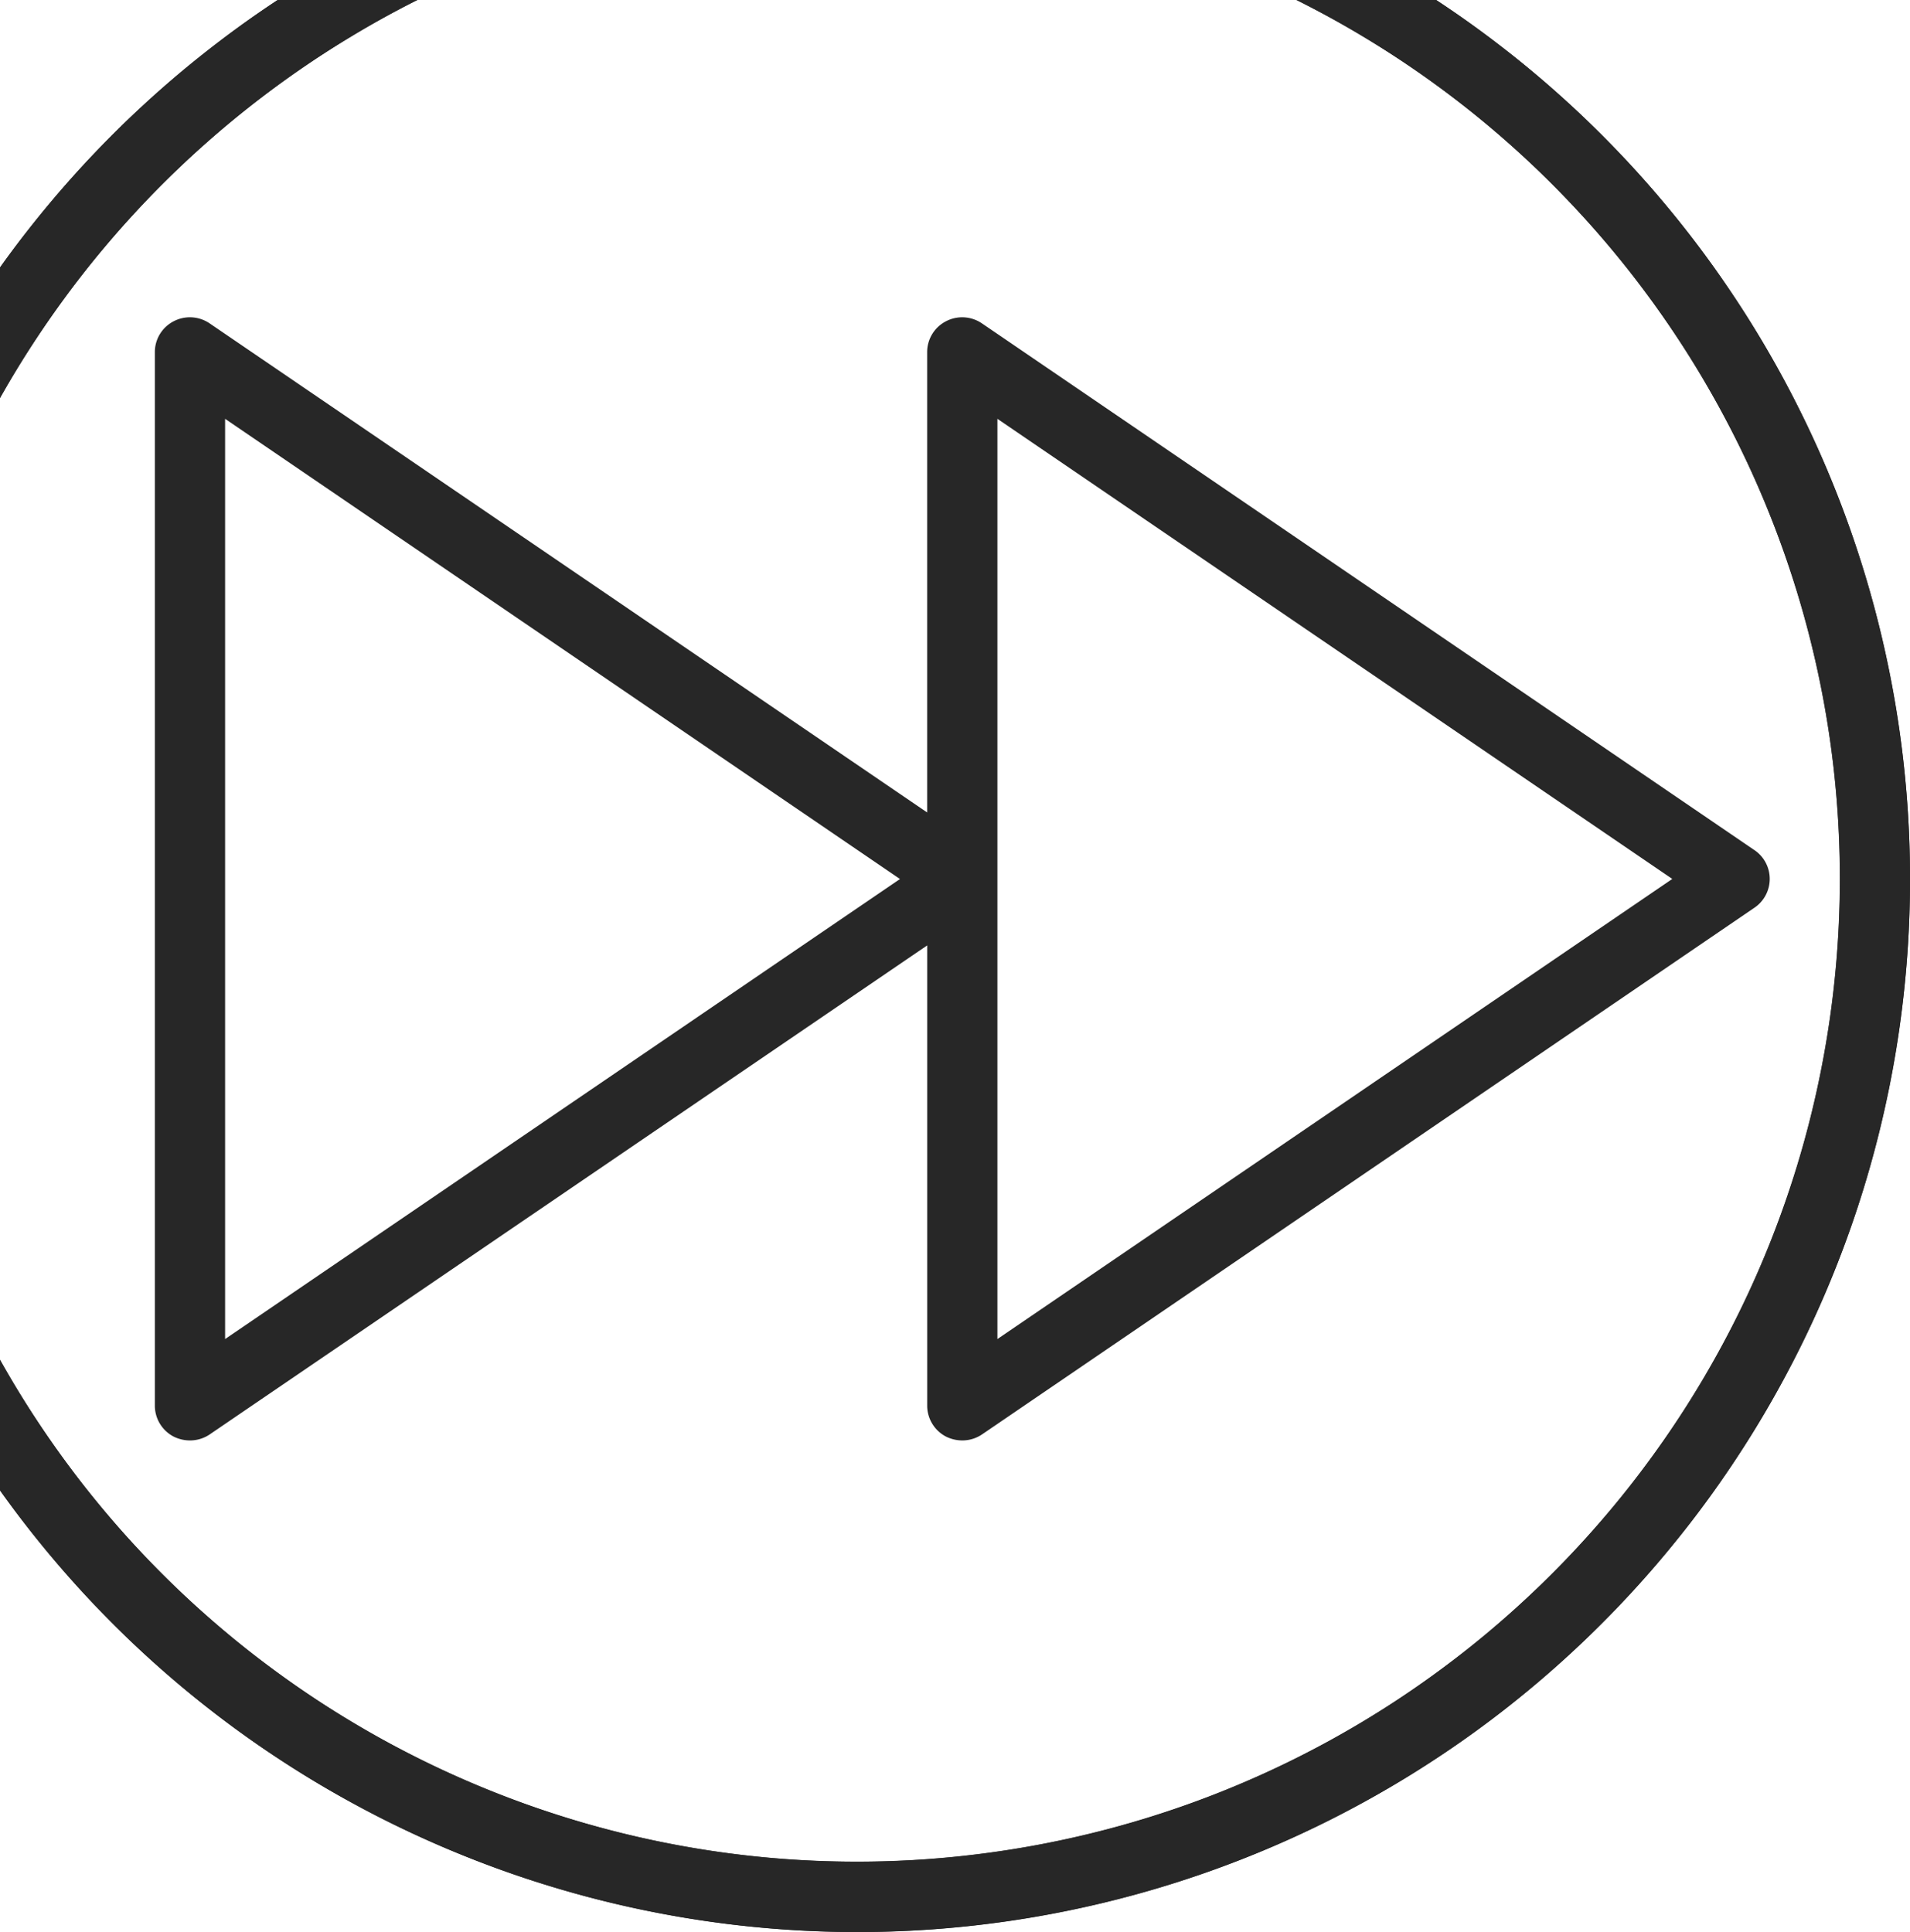
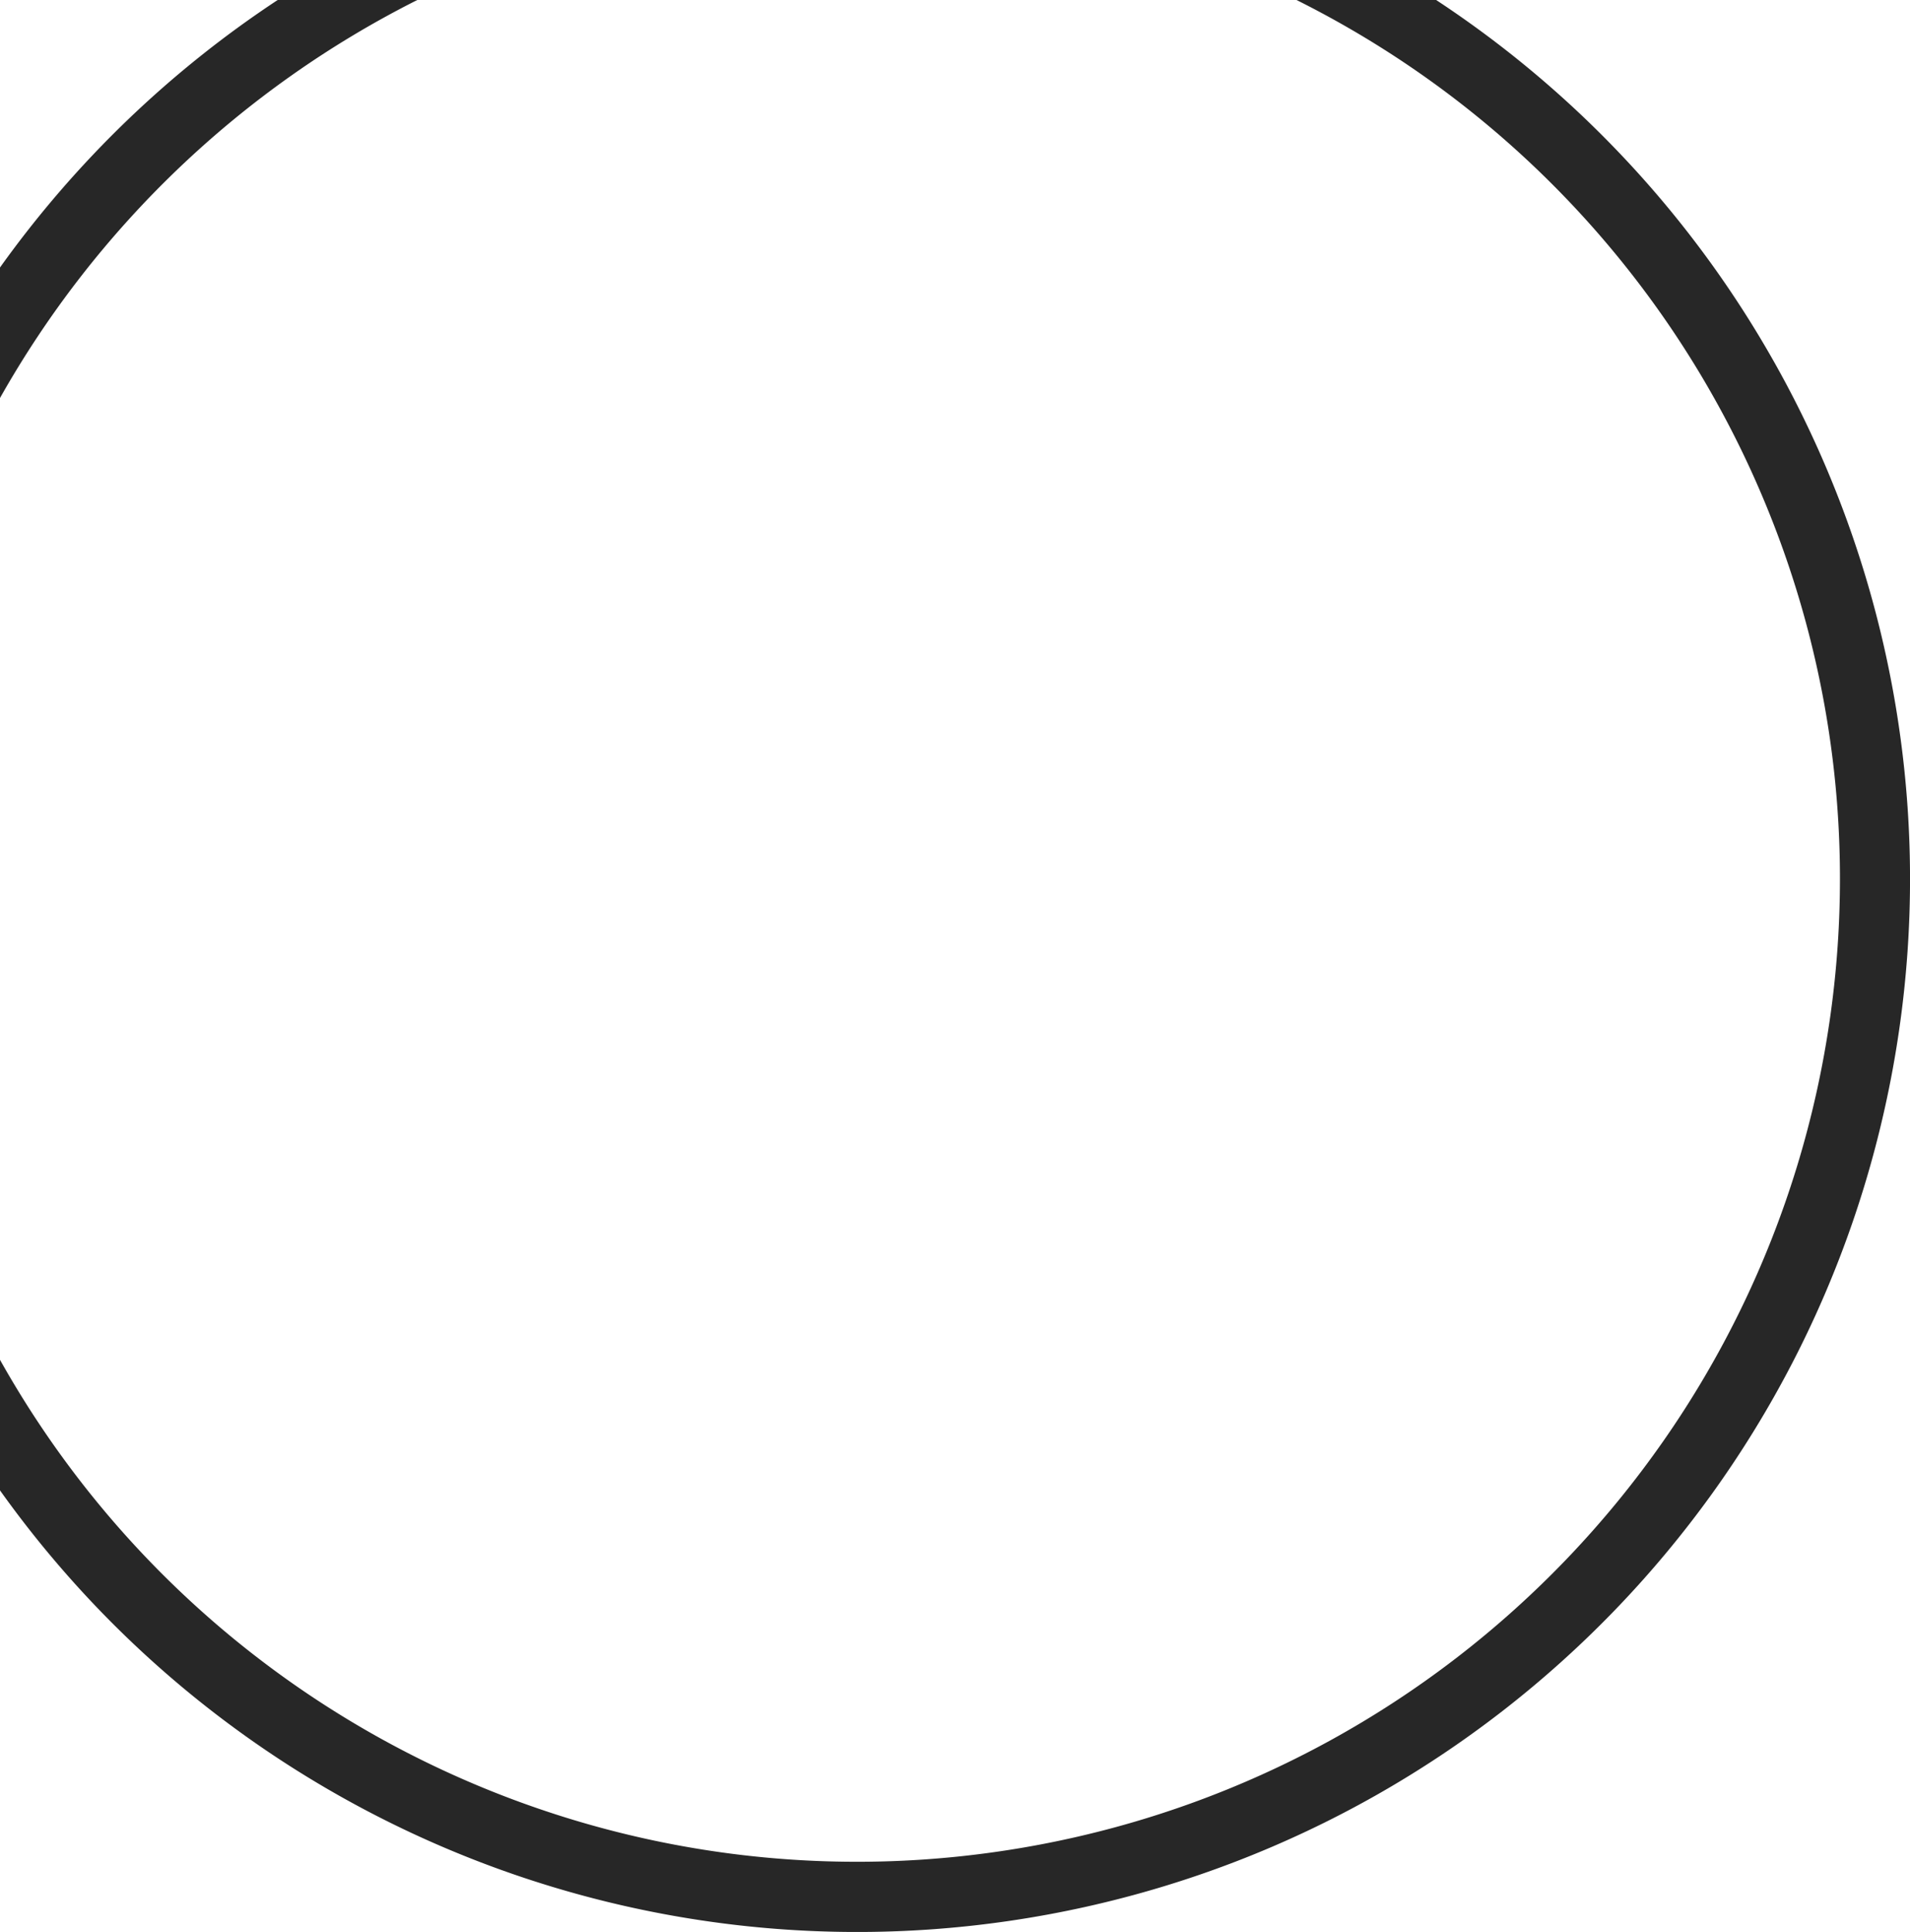
<svg xmlns="http://www.w3.org/2000/svg" width="243.125" height="245.937" fill="#272727">
  <path d="M35.347 0A134.4 134.4 0 0 0 0 34.053V50.67C12.283 28.88 30.775 11.24 53.12 0zm147.46 0h-17.772c48.035 24.01 75.388 75.997 67.97 129.183S185.05 224.888 132.28 234.835 26.273 219.94 0 173.106v16.62c31.244 43.82 85.672 64.7 138.207 53.015s92.983-53.663 102.71-106.595S227.758 29.596 182.808 0z" />
-   <path d="M0 50.67V34.053A134.4 134.4 0 0 1 35.347 0H53.12A125.95 125.95 0 0 0 0 50.67zm223.3 57.536l-98.307-67.038a4.46 4.46 0 0 0-4.612-.253 4.41 4.41 0 0 0-2.362 3.937v58.574L26.686 41.168a4.46 4.46 0 0 0-4.612-.253 4.41 4.41 0 0 0-2.362 3.937v134.075c-.004 1.65.906 3.164 2.362 3.937a4.66 4.66 0 0 0 2.109.506 4.48 4.48 0 0 0 2.5-.76l91.34-62.257v58.573c-.004 1.65.906 3.164 2.362 3.937a4.66 4.66 0 0 0 2.109.506 4.48 4.48 0 0 0 2.5-.76L223.3 115.57a4.43 4.43 0 0 0 0-7.367zM28.654 170.463V53.316L114.56 111.9zm98.307 0V53.316l85.906 58.574zM243.125 111.9c.016 58.284-37.64 109.895-93.15 127.666S33.836 237.182 0 189.725v-16.62c26.277 46.825 79.505 71.657 132.27 61.708s93.294-52.46 100.715-105.64S213.06 24.013 165.036 0h17.772a133.94 133.94 0 0 1 60.317 111.889z" />
</svg>